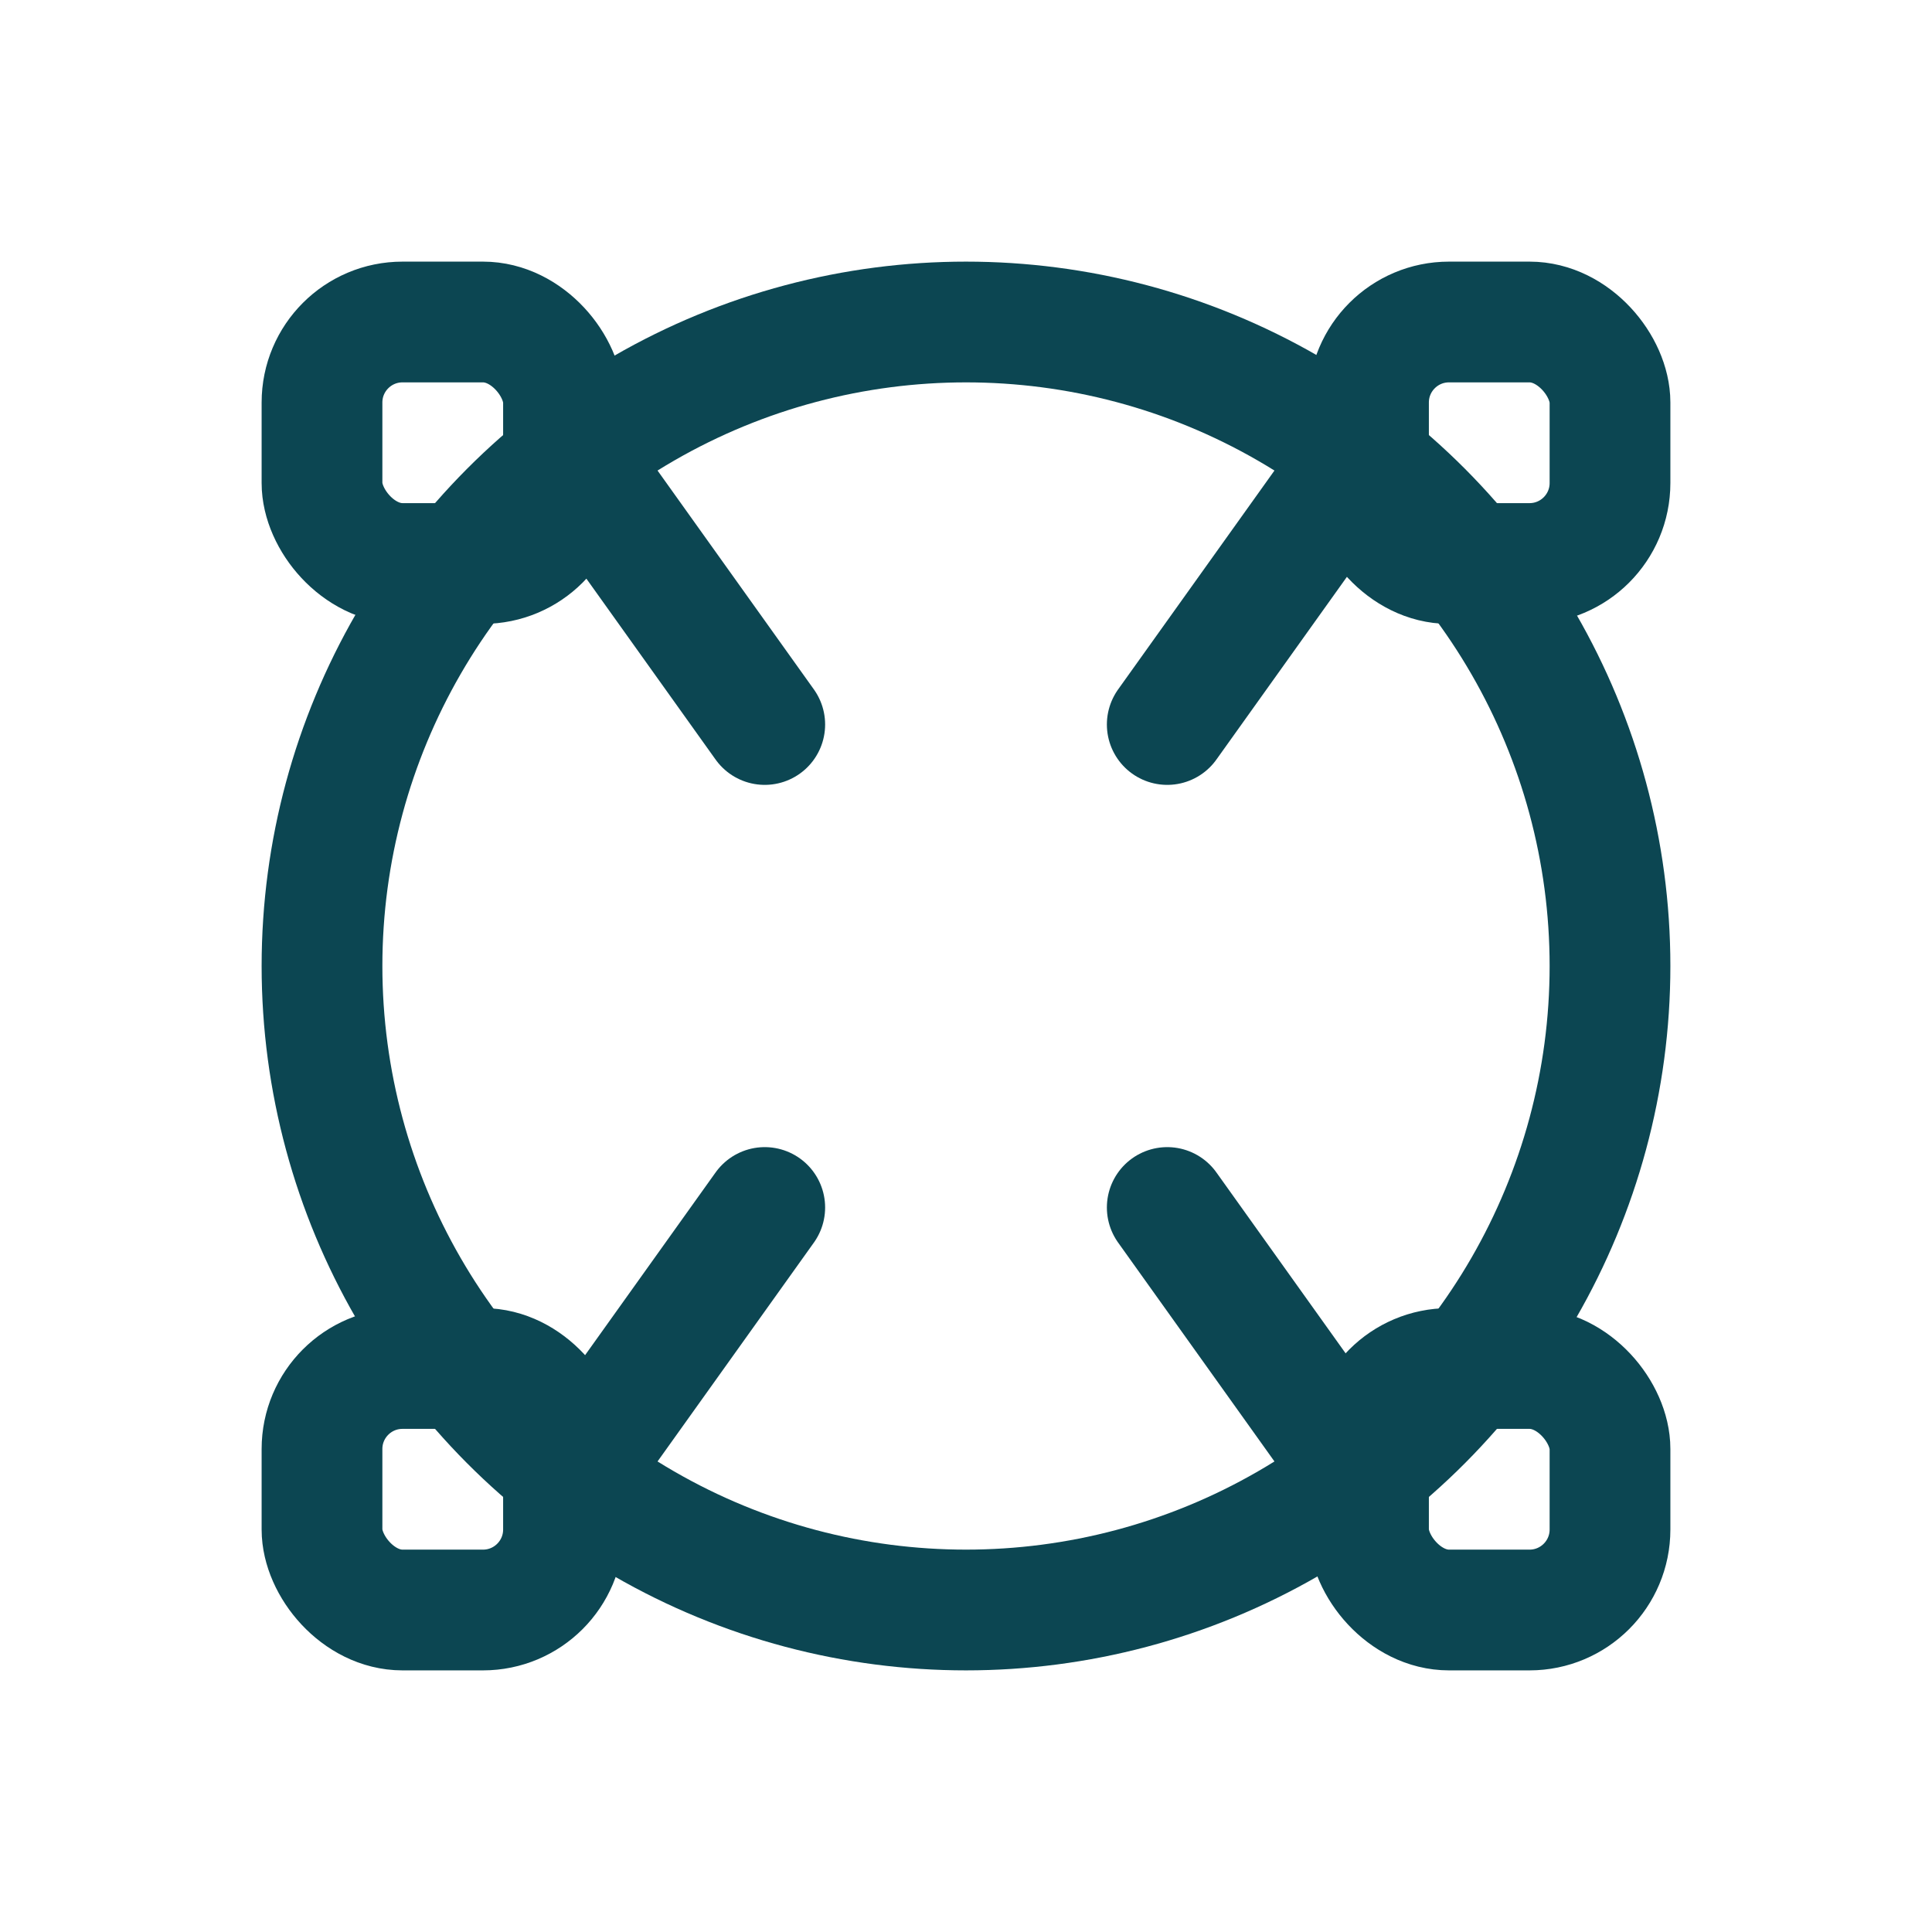
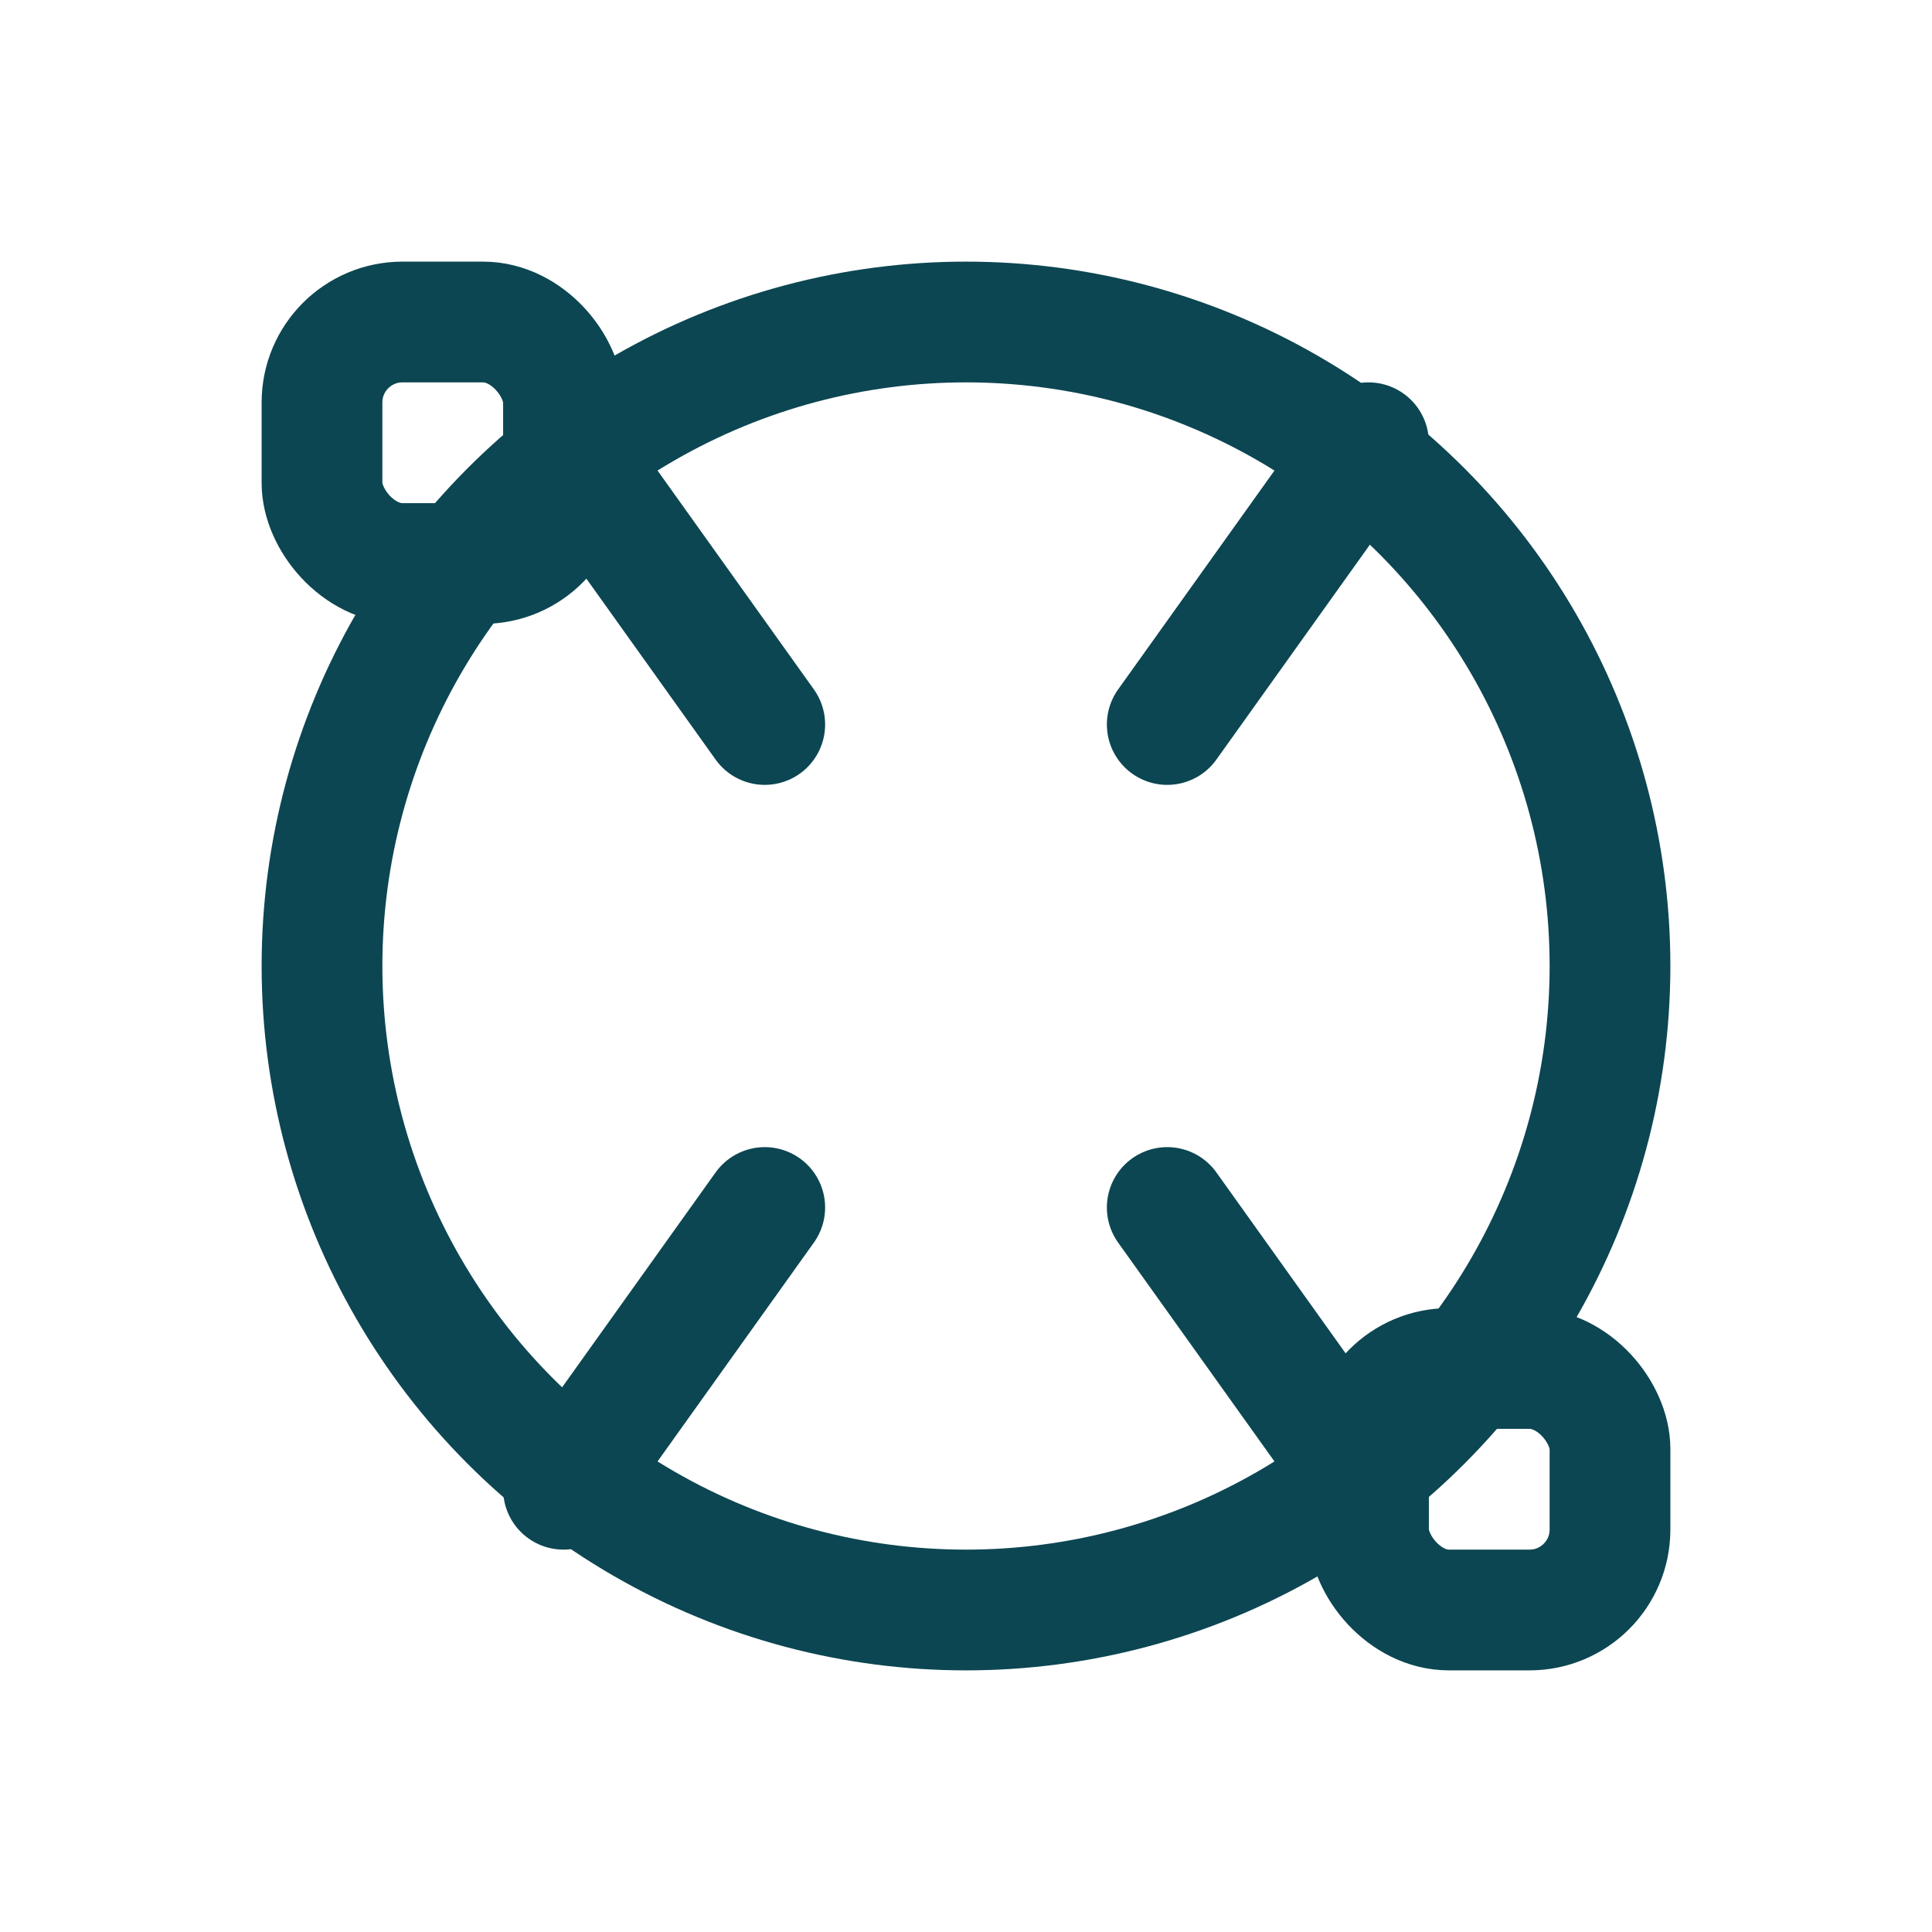
<svg xmlns="http://www.w3.org/2000/svg" viewBox="0 0 24 24" fill="none">
  <circle cx="12" cy="12" r="8" stroke="#0C4652" stroke-width="1.5" />
  <rect x="4" y="4" width="3" height="3" rx="1" stroke="#0C4652" stroke-width="1.5" />
-   <rect x="17" y="4" width="3" height="3" rx="1" stroke="#0C4652" stroke-width="1.5" />
-   <rect x="4" y="17" width="3" height="3" rx="1" stroke="#0C4652" stroke-width="1.5" />
  <rect x="17" y="17" width="3" height="3" rx="1" stroke="#0C4652" stroke-width="1.5" />
  <path d="M7 5.5L9.5 9M17 5.5L14.5 9M7 18.5L9.5 15M17 18.5L14.5 15" stroke="#0C4652" stroke-width="1.5" stroke-linecap="round" />
</svg>